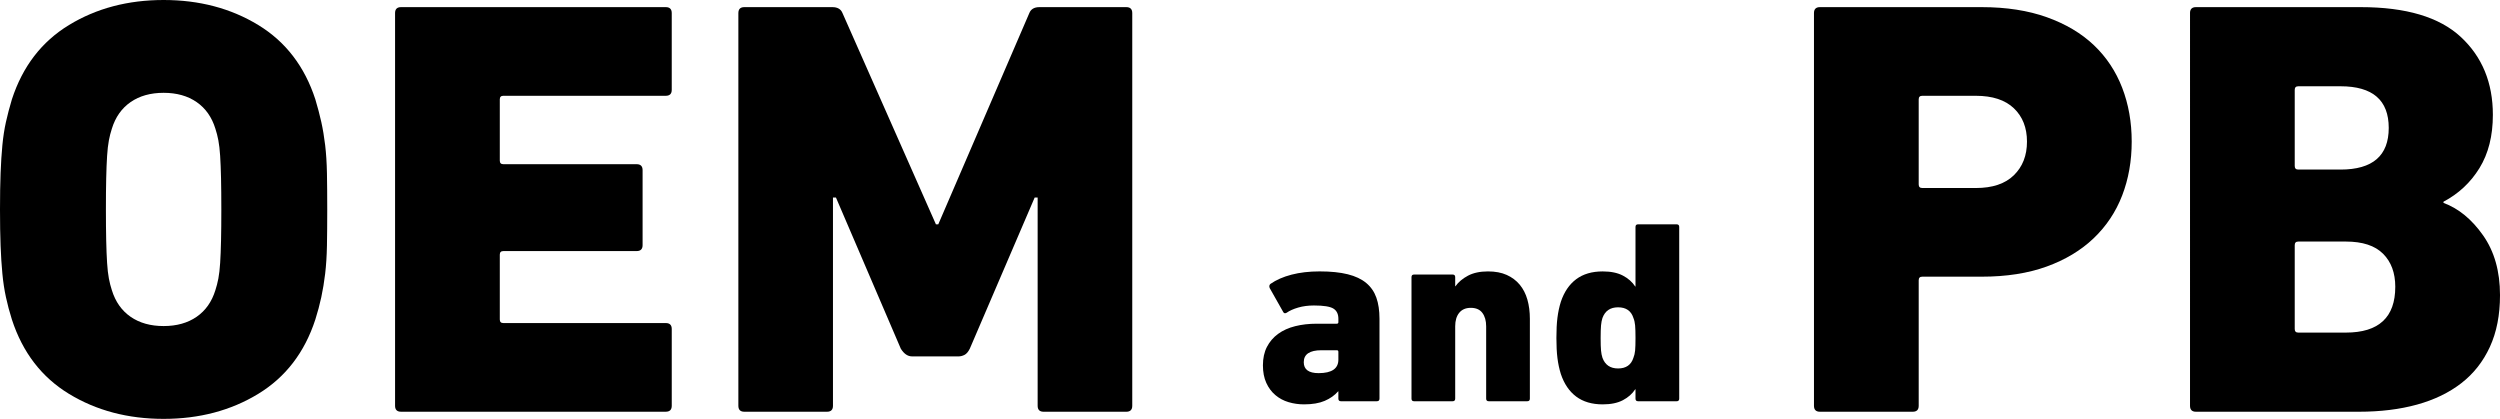
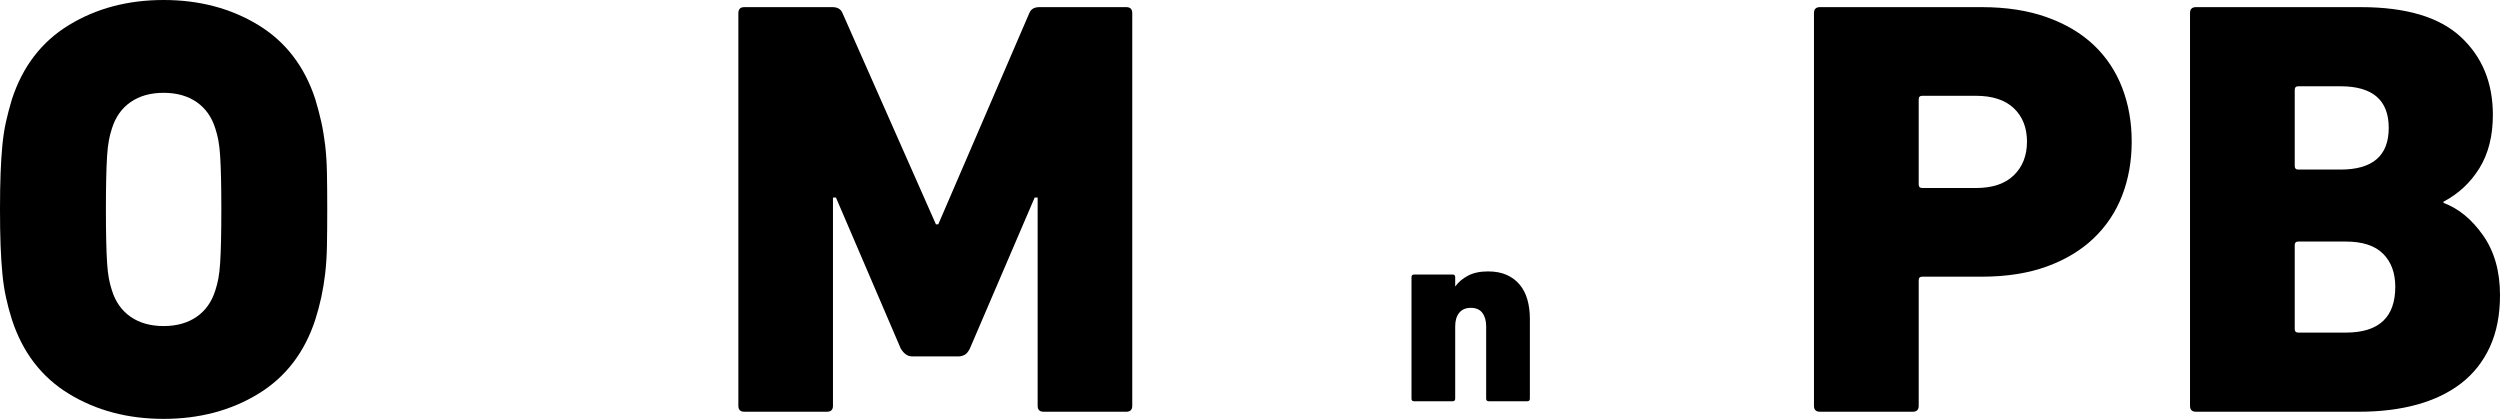
<svg xmlns="http://www.w3.org/2000/svg" version="1.1" id="レイヤー_1" x="0px" y="0px" viewBox="0 0 365.761 61.283" style="enable-background:new 0 0 365.761 61.283;" xml:space="preserve">
  <g>
    <g>
      <path d="M23.938,61.283c-5.223,0-9.836-1.219-13.841-3.656c-4.004-2.438-6.79-6.064-8.357-10.881    c-0.348-1.102-0.639-2.19-0.87-3.264c-0.233-1.073-0.407-2.22-0.522-3.438c-0.117-1.219-0.204-2.582-0.261-4.092    C0.028,34.443,0,32.673,0,30.642c0-2.031,0.028-3.8,0.087-5.31c0.057-1.509,0.144-2.873,0.261-4.091    c0.116-1.219,0.29-2.351,0.522-3.395c0.231-1.045,0.522-2.146,0.87-3.308c1.567-4.816,4.353-8.444,8.357-10.881    C14.102,1.219,18.716,0,23.938,0c5.223,0,9.837,1.219,13.841,3.656c4.004,2.438,6.79,6.065,8.357,10.881    c0.348,1.162,0.638,2.263,0.871,3.308c0.231,1.044,0.42,2.176,0.566,3.395c0.144,1.218,0.231,2.583,0.261,4.091    c0.028,1.51,0.043,3.279,0.043,5.31c0,2.032-0.015,3.801-0.043,5.31c-0.03,1.51-0.117,2.873-0.261,4.092    c-0.146,1.218-0.335,2.365-0.566,3.438c-0.232,1.074-0.522,2.163-0.871,3.264c-1.567,4.817-4.353,8.444-8.357,10.881    C33.775,60.064,29.162,61.283,23.938,61.283z M23.938,47.703c1.915,0,3.526-0.452,4.832-1.356c1.306-0.903,2.22-2.202,2.742-3.894    c0.174-0.525,0.318-1.094,0.436-1.706c0.116-0.612,0.203-1.371,0.261-2.275c0.057-0.903,0.101-1.997,0.13-3.281    c0.029-1.282,0.043-2.799,0.043-4.549c0-1.75-0.015-3.266-0.043-4.55c-0.03-1.283-0.073-2.376-0.13-3.281    c-0.059-0.903-0.146-1.662-0.261-2.274c-0.117-0.612-0.261-1.182-0.436-1.707c-0.522-1.692-1.436-2.989-2.742-3.894    c-1.306-0.903-2.917-1.356-4.832-1.356s-3.525,0.453-4.831,1.356c-1.306,0.905-2.22,2.202-2.742,3.894    c-0.174,0.525-0.32,1.095-0.435,1.707c-0.117,0.612-0.204,1.371-0.261,2.274c-0.059,0.904-0.102,1.998-0.131,3.281    c-0.03,1.284-0.043,2.8-0.043,4.55c0,1.75,0.014,3.267,0.043,4.549c0.029,1.284,0.072,2.378,0.131,3.281    c0.057,0.905,0.144,1.664,0.261,2.275c0.115,0.612,0.261,1.181,0.435,1.706c0.522,1.692,1.437,2.991,2.742,3.894    C20.413,47.251,22.023,47.703,23.938,47.703z" />
-       <path d="M57.8,1.915c0-0.58,0.29-0.871,0.871-0.871h38.737c0.579,0,0.871,0.291,0.871,0.871v11.229c0,0.581-0.292,0.87-0.871,0.87    H73.644c-0.348,0-0.522,0.174-0.522,0.522v8.966c0,0.348,0.174,0.522,0.522,0.522h19.499c0.58,0,0.871,0.292,0.871,0.871v10.968    c0,0.581-0.291,0.871-0.871,0.871H73.644c-0.348,0-0.522,0.174-0.522,0.522v9.488c0,0.348,0.174,0.522,0.522,0.522h23.765    c0.579,0,0.871,0.291,0.871,0.87v11.229c0,0.581-0.292,0.871-0.871,0.871H58.671c-0.581,0-0.871-0.29-0.871-0.871V1.915z" />
      <path d="M108.027,1.915c0-0.58,0.29-0.871,0.871-0.871h12.883c0.753,0,1.248,0.291,1.48,0.871l13.667,30.902h0.348l13.318-30.902    c0.231-0.58,0.725-0.871,1.48-0.871h12.709c0.58,0,0.871,0.291,0.871,0.871v57.453c0,0.581-0.291,0.871-0.871,0.871h-12.1    c-0.581,0-0.871-0.29-0.871-0.871V28.9h-0.435l-9.489,22.111c-0.232,0.465-0.494,0.77-0.783,0.914    c-0.291,0.146-0.581,0.218-0.871,0.218h-6.79c-0.639,0-1.19-0.376-1.654-1.131L122.303,28.9h-0.436v30.467    c0,0.581-0.291,0.871-0.87,0.871h-12.1c-0.581,0-0.871-0.29-0.871-0.871V1.915z" />
    </g>
  </g>
  <g>
    <g>
-       <path d="M266.263,60.238c-0.581,0-0.871-0.29-0.871-0.871V1.915c0-0.58,0.29-0.871,0.871-0.871h23.678    c3.598,0,6.775,0.494,9.532,1.48c2.756,0.987,5.049,2.35,6.877,4.091c1.828,1.741,3.206,3.816,4.135,6.224    c0.928,2.409,1.393,5.035,1.393,7.878c0,2.844-0.465,5.47-1.393,7.878c-0.929,2.409-2.322,4.498-4.178,6.268    c-1.858,1.771-4.15,3.149-6.877,4.135c-2.729,0.988-5.891,1.48-9.488,1.48h-8.705c-0.348,0-0.522,0.174-0.522,0.522v18.367    c0,0.581-0.291,0.871-0.871,0.871H266.263z M289.07,27.508c2.438,0,4.294-0.623,5.571-1.872c1.276-1.248,1.915-2.886,1.915-4.918    c0-2.031-0.639-3.656-1.915-4.875c-1.277-1.219-3.134-1.828-5.571-1.828h-7.834c-0.348,0-0.522,0.174-0.522,0.522v12.448    c0,0.348,0.174,0.522,0.522,0.522H289.07z" />
+       <path d="M266.263,60.238c-0.581,0-0.871-0.29-0.871-0.871V1.915c0-0.58,0.29-0.871,0.871-0.871h23.678    c3.598,0,6.775,0.494,9.532,1.48c2.756,0.987,5.049,2.35,6.877,4.091c1.828,1.741,3.206,3.816,4.135,6.224    c0.928,2.409,1.393,5.035,1.393,7.878c0,2.844-0.465,5.47-1.393,7.878c-0.929,2.409-2.322,4.498-4.178,6.268    c-1.858,1.771-4.15,3.149-6.877,4.135c-2.729,0.988-5.891,1.48-9.488,1.48h-8.705c-0.348,0-0.522,0.174-0.522,0.522v18.367    c0,0.581-0.291,0.871-0.871,0.871H266.263z M289.07,27.508c2.438,0,4.294-0.623,5.571-1.872c1.276-1.248,1.915-2.886,1.915-4.918    c0-2.031-0.639-3.656-1.915-4.875c-1.277-1.219-3.134-1.828-5.571-1.828h-7.834c-0.348,0-0.522,0.174-0.522,0.522v12.448    c0,0.348,0.174,0.522,0.522,0.522H289.07" />
      <path d="M320.408,1.915c0-0.58,0.29-0.871,0.871-0.871h24.113c6.616,0,11.491,1.451,14.625,4.353    c3.134,2.902,4.701,6.703,4.701,11.403c0,3.077-0.653,5.673-1.959,7.791c-1.306,2.119-3.062,3.758-5.266,4.918v0.174    c2.205,0.813,4.135,2.394,5.789,4.745c1.654,2.35,2.481,5.266,2.481,8.749c0,2.902-0.494,5.427-1.48,7.573    c-0.987,2.147-2.38,3.917-4.178,5.31c-1.799,1.393-3.961,2.437-6.485,3.134c-2.524,0.696-5.354,1.044-8.487,1.044h-23.852    c-0.581,0-0.871-0.29-0.871-0.871V1.915z M342.432,24.809c4.701,0,7.051-2.031,7.051-6.094c0-4.061-2.35-6.093-7.051-6.093h-6.181    c-0.348,0-0.522,0.174-0.522,0.522v11.142c0,0.348,0.174,0.522,0.522,0.522H342.432z M335.729,48.138    c0,0.348,0.174,0.522,0.522,0.522h6.964c4.816,0,7.225-2.233,7.225-6.703c0-2.031-0.596-3.641-1.785-4.832    c-1.19-1.188-3.003-1.784-5.44-1.784h-6.964c-0.348,0-0.522,0.174-0.522,0.522V48.138z" />
    </g>
  </g>
  <g>
    <g>
-       <path d="M196.191,58.704c-0.254,0-0.381-0.126-0.381-0.381v-1.065h-0.038c-0.508,0.584-1.161,1.046-1.96,1.389    s-1.808,0.514-3.026,0.514c-0.787,0-1.542-0.108-2.265-0.324c-0.724-0.215-1.365-0.558-1.922-1.028    c-0.559-0.469-1.003-1.066-1.333-1.789c-0.33-0.723-0.495-1.58-0.495-2.569c0-1.041,0.196-1.941,0.59-2.703    c0.393-0.761,0.938-1.395,1.637-1.903c0.698-0.507,1.529-0.881,2.494-1.123c0.964-0.241,2.018-0.362,3.159-0.362h2.931    c0.152,0,0.229-0.076,0.229-0.229v-0.495c0-0.686-0.242-1.18-0.723-1.485c-0.482-0.304-1.434-0.457-2.855-0.457    c-0.837,0-1.605,0.102-2.303,0.304c-0.698,0.204-1.263,0.457-1.694,0.762c-0.229,0.127-0.394,0.089-0.495-0.114l-1.979-3.502    c-0.102-0.253-0.064-0.457,0.114-0.609c0.838-0.583,1.865-1.034,3.083-1.351s2.588-0.476,4.111-0.476    c1.624,0,2.994,0.14,4.111,0.419c1.116,0.279,2.017,0.704,2.703,1.275c0.685,0.571,1.18,1.289,1.484,2.151    c0.305,0.863,0.457,1.891,0.457,3.083v11.686c0,0.254-0.127,0.381-0.381,0.381H196.191z M192.917,54.592    c1.928,0,2.893-0.66,2.893-1.979v-1.142c0-0.152-0.076-0.229-0.229-0.229h-2.246c-1.726,0-2.589,0.584-2.589,1.751    C190.748,54.06,191.471,54.592,192.917,54.592z" />
      <path d="M217.813,58.704c-0.254,0-0.381-0.126-0.381-0.381V47.741c0-0.812-0.184-1.466-0.552-1.96    c-0.368-0.495-0.933-0.743-1.694-0.743c-0.736,0-1.301,0.242-1.694,0.724c-0.394,0.482-0.59,1.142-0.59,1.979v10.582    c0,0.254-0.127,0.381-0.38,0.381h-5.634c-0.254,0-0.38-0.126-0.38-0.381V40.546c0-0.253,0.126-0.38,0.38-0.38h5.634    c0.253,0,0.38,0.127,0.38,0.38v1.333h0.038c0.431-0.609,1.041-1.123,1.827-1.542c0.786-0.418,1.764-0.628,2.931-0.628    c1.066,0,1.979,0.171,2.741,0.514c0.761,0.342,1.396,0.818,1.903,1.427c0.507,0.609,0.881,1.339,1.123,2.189    c0.241,0.851,0.362,1.783,0.362,2.798v11.686c0,0.254-0.127,0.381-0.381,0.381H217.813z" />
-       <path d="M239.662,58.704c-0.254,0-0.381-0.126-0.381-0.381v-1.37h-0.038c-0.432,0.66-1.035,1.193-1.809,1.599    c-0.774,0.406-1.757,0.609-2.95,0.609c-1.574,0-2.868-0.381-3.883-1.142c-1.016-0.761-1.764-1.865-2.246-3.312    c-0.229-0.736-0.394-1.509-0.495-2.322c-0.102-0.812-0.152-1.789-0.152-2.931c0-1.167,0.05-2.157,0.152-2.969    c0.101-0.812,0.266-1.586,0.495-2.322c0.482-1.446,1.23-2.55,2.246-3.312c1.015-0.761,2.309-1.142,3.883-1.142    c1.192,0,2.175,0.204,2.95,0.609c0.774,0.406,1.376,0.939,1.809,1.599h0.038v-8.717c0-0.253,0.127-0.381,0.381-0.381h5.634    c0.253,0,0.381,0.127,0.381,0.381v25.124c0,0.254-0.127,0.381-0.381,0.381H239.662z M236.731,53.907    c1.167,0,1.916-0.52,2.246-1.561c0.126-0.305,0.209-0.66,0.248-1.066c0.038-0.406,0.057-1.015,0.057-1.827    c0-0.812-0.019-1.428-0.057-1.846c-0.038-0.419-0.121-0.78-0.248-1.085c-0.33-1.041-1.079-1.561-2.246-1.561    c-1.142,0-1.903,0.52-2.284,1.561c-0.102,0.305-0.171,0.666-0.209,1.085c-0.038,0.418-0.057,1.034-0.057,1.846    c0,0.813,0.019,1.421,0.057,1.827c0.038,0.406,0.107,0.761,0.209,1.066C234.828,53.387,235.589,53.907,236.731,53.907z" />
    </g>
  </g>
</svg>